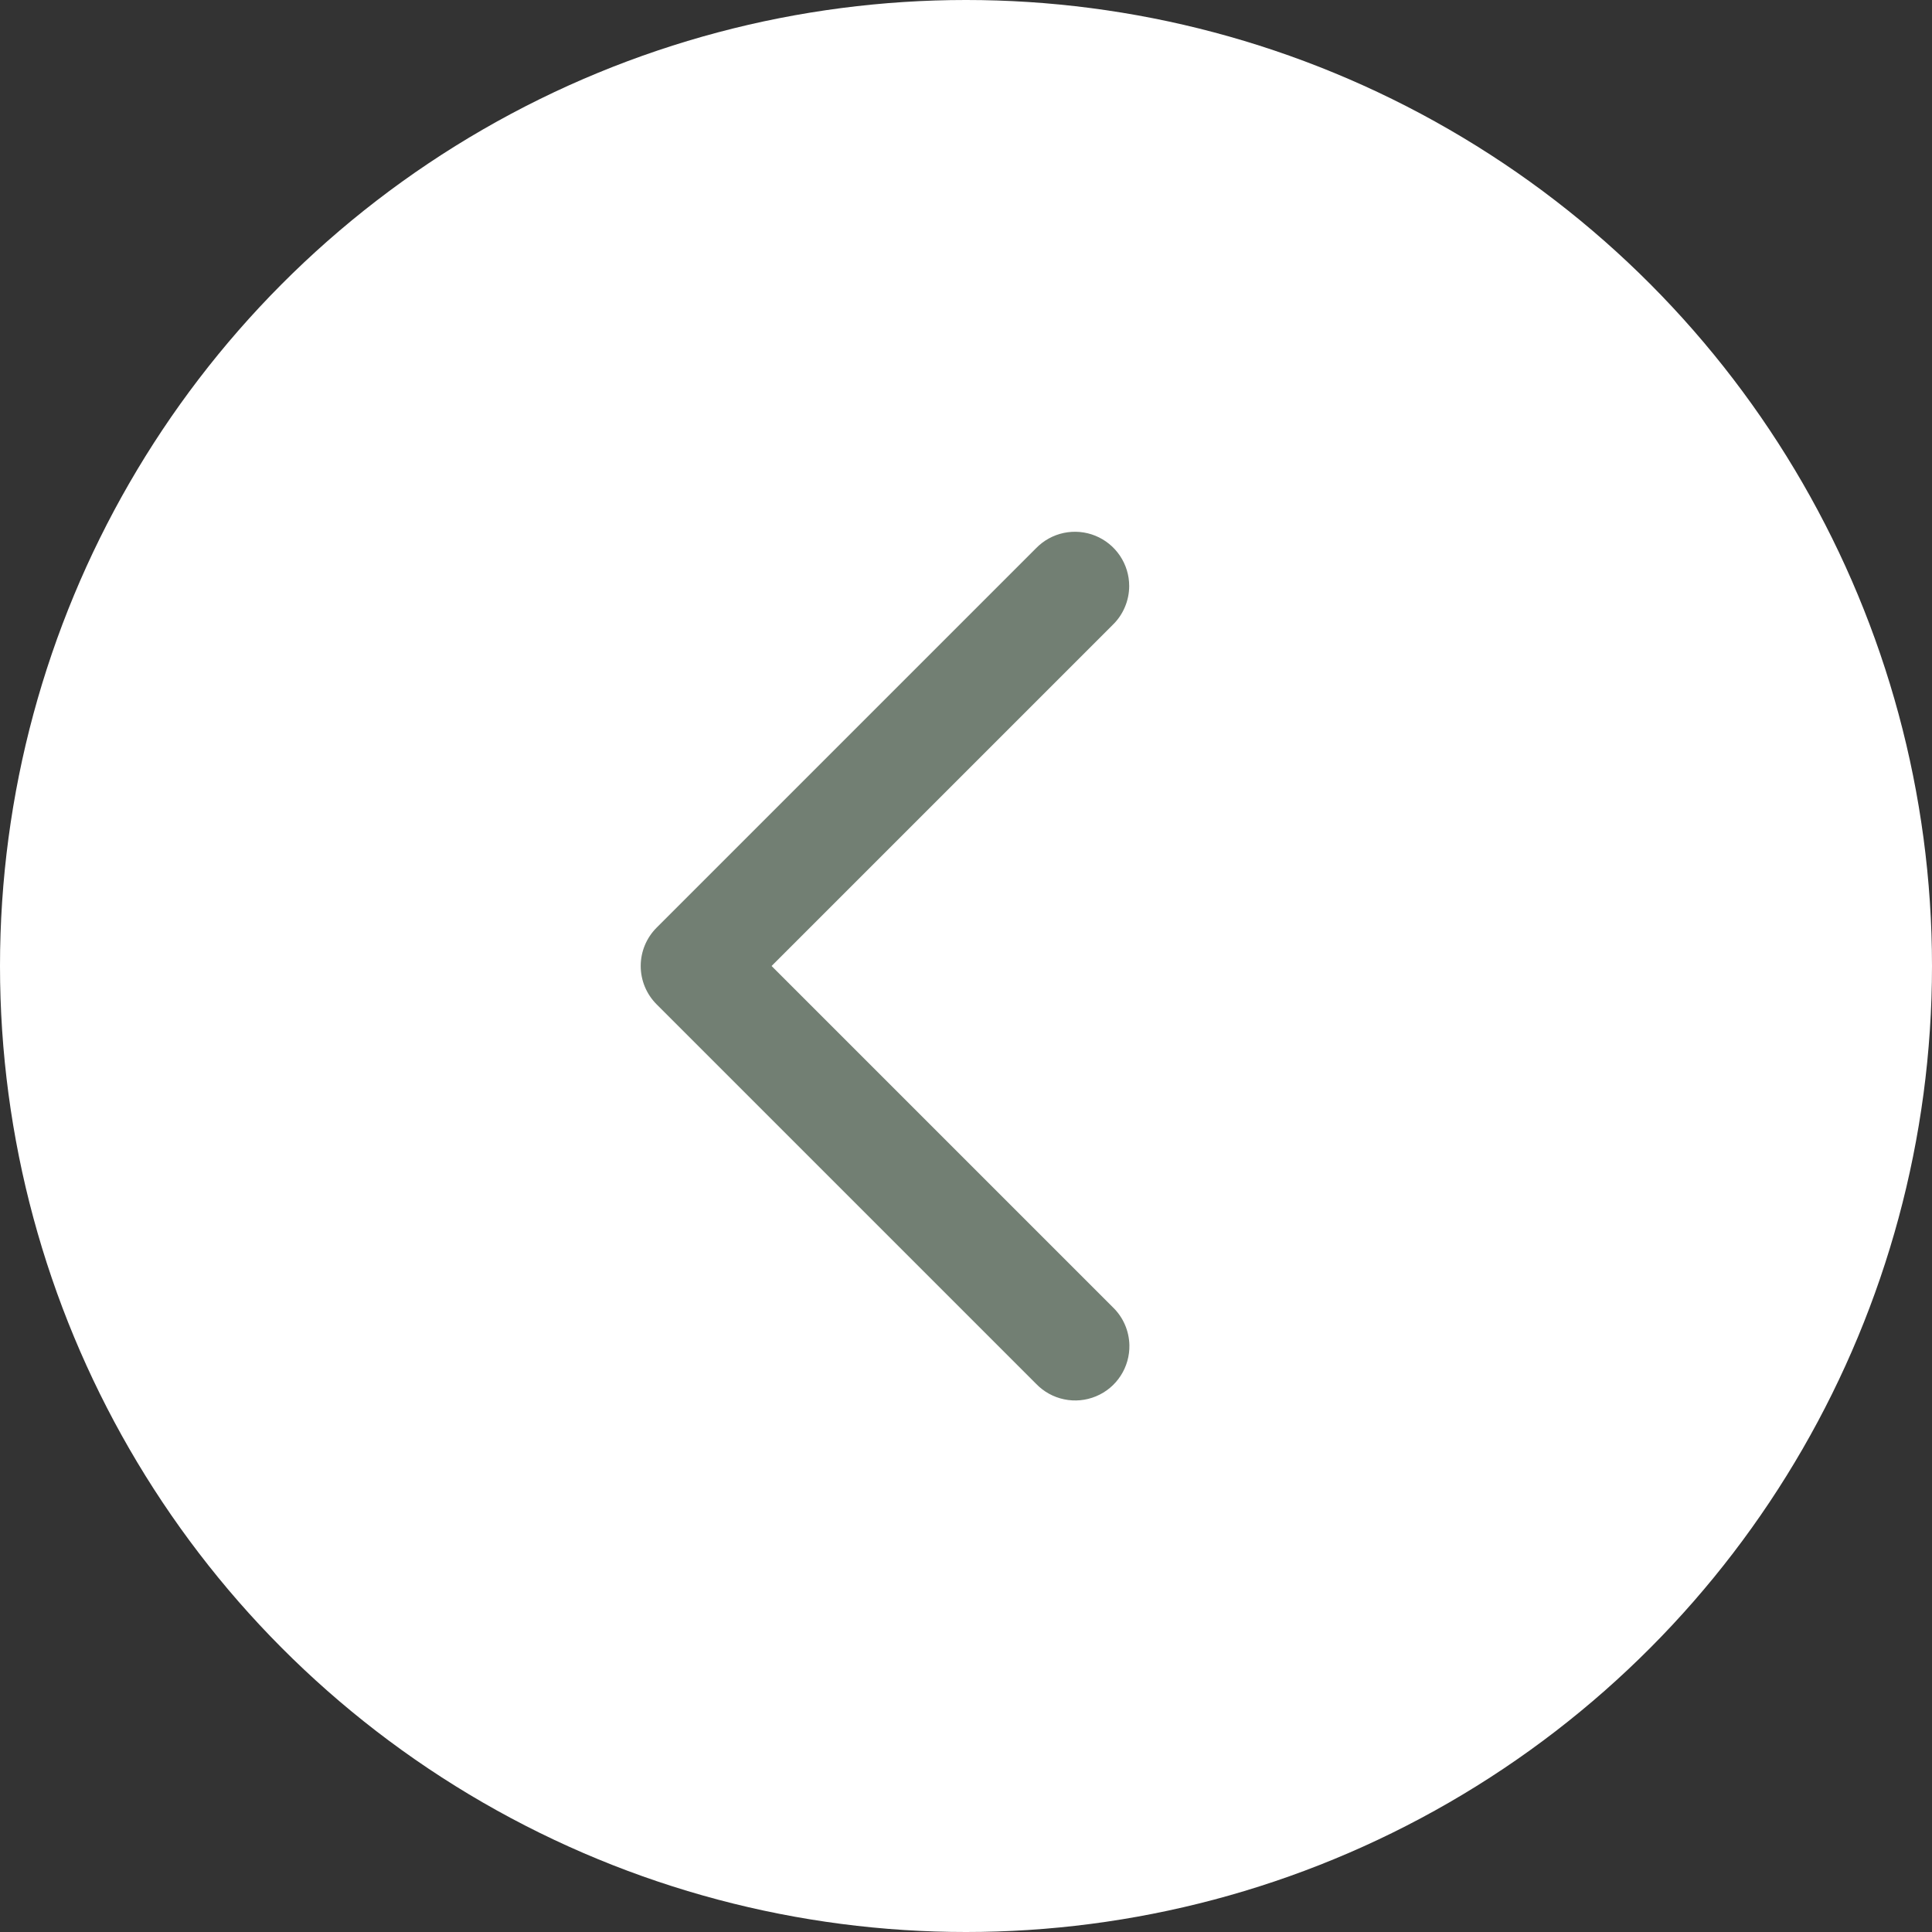
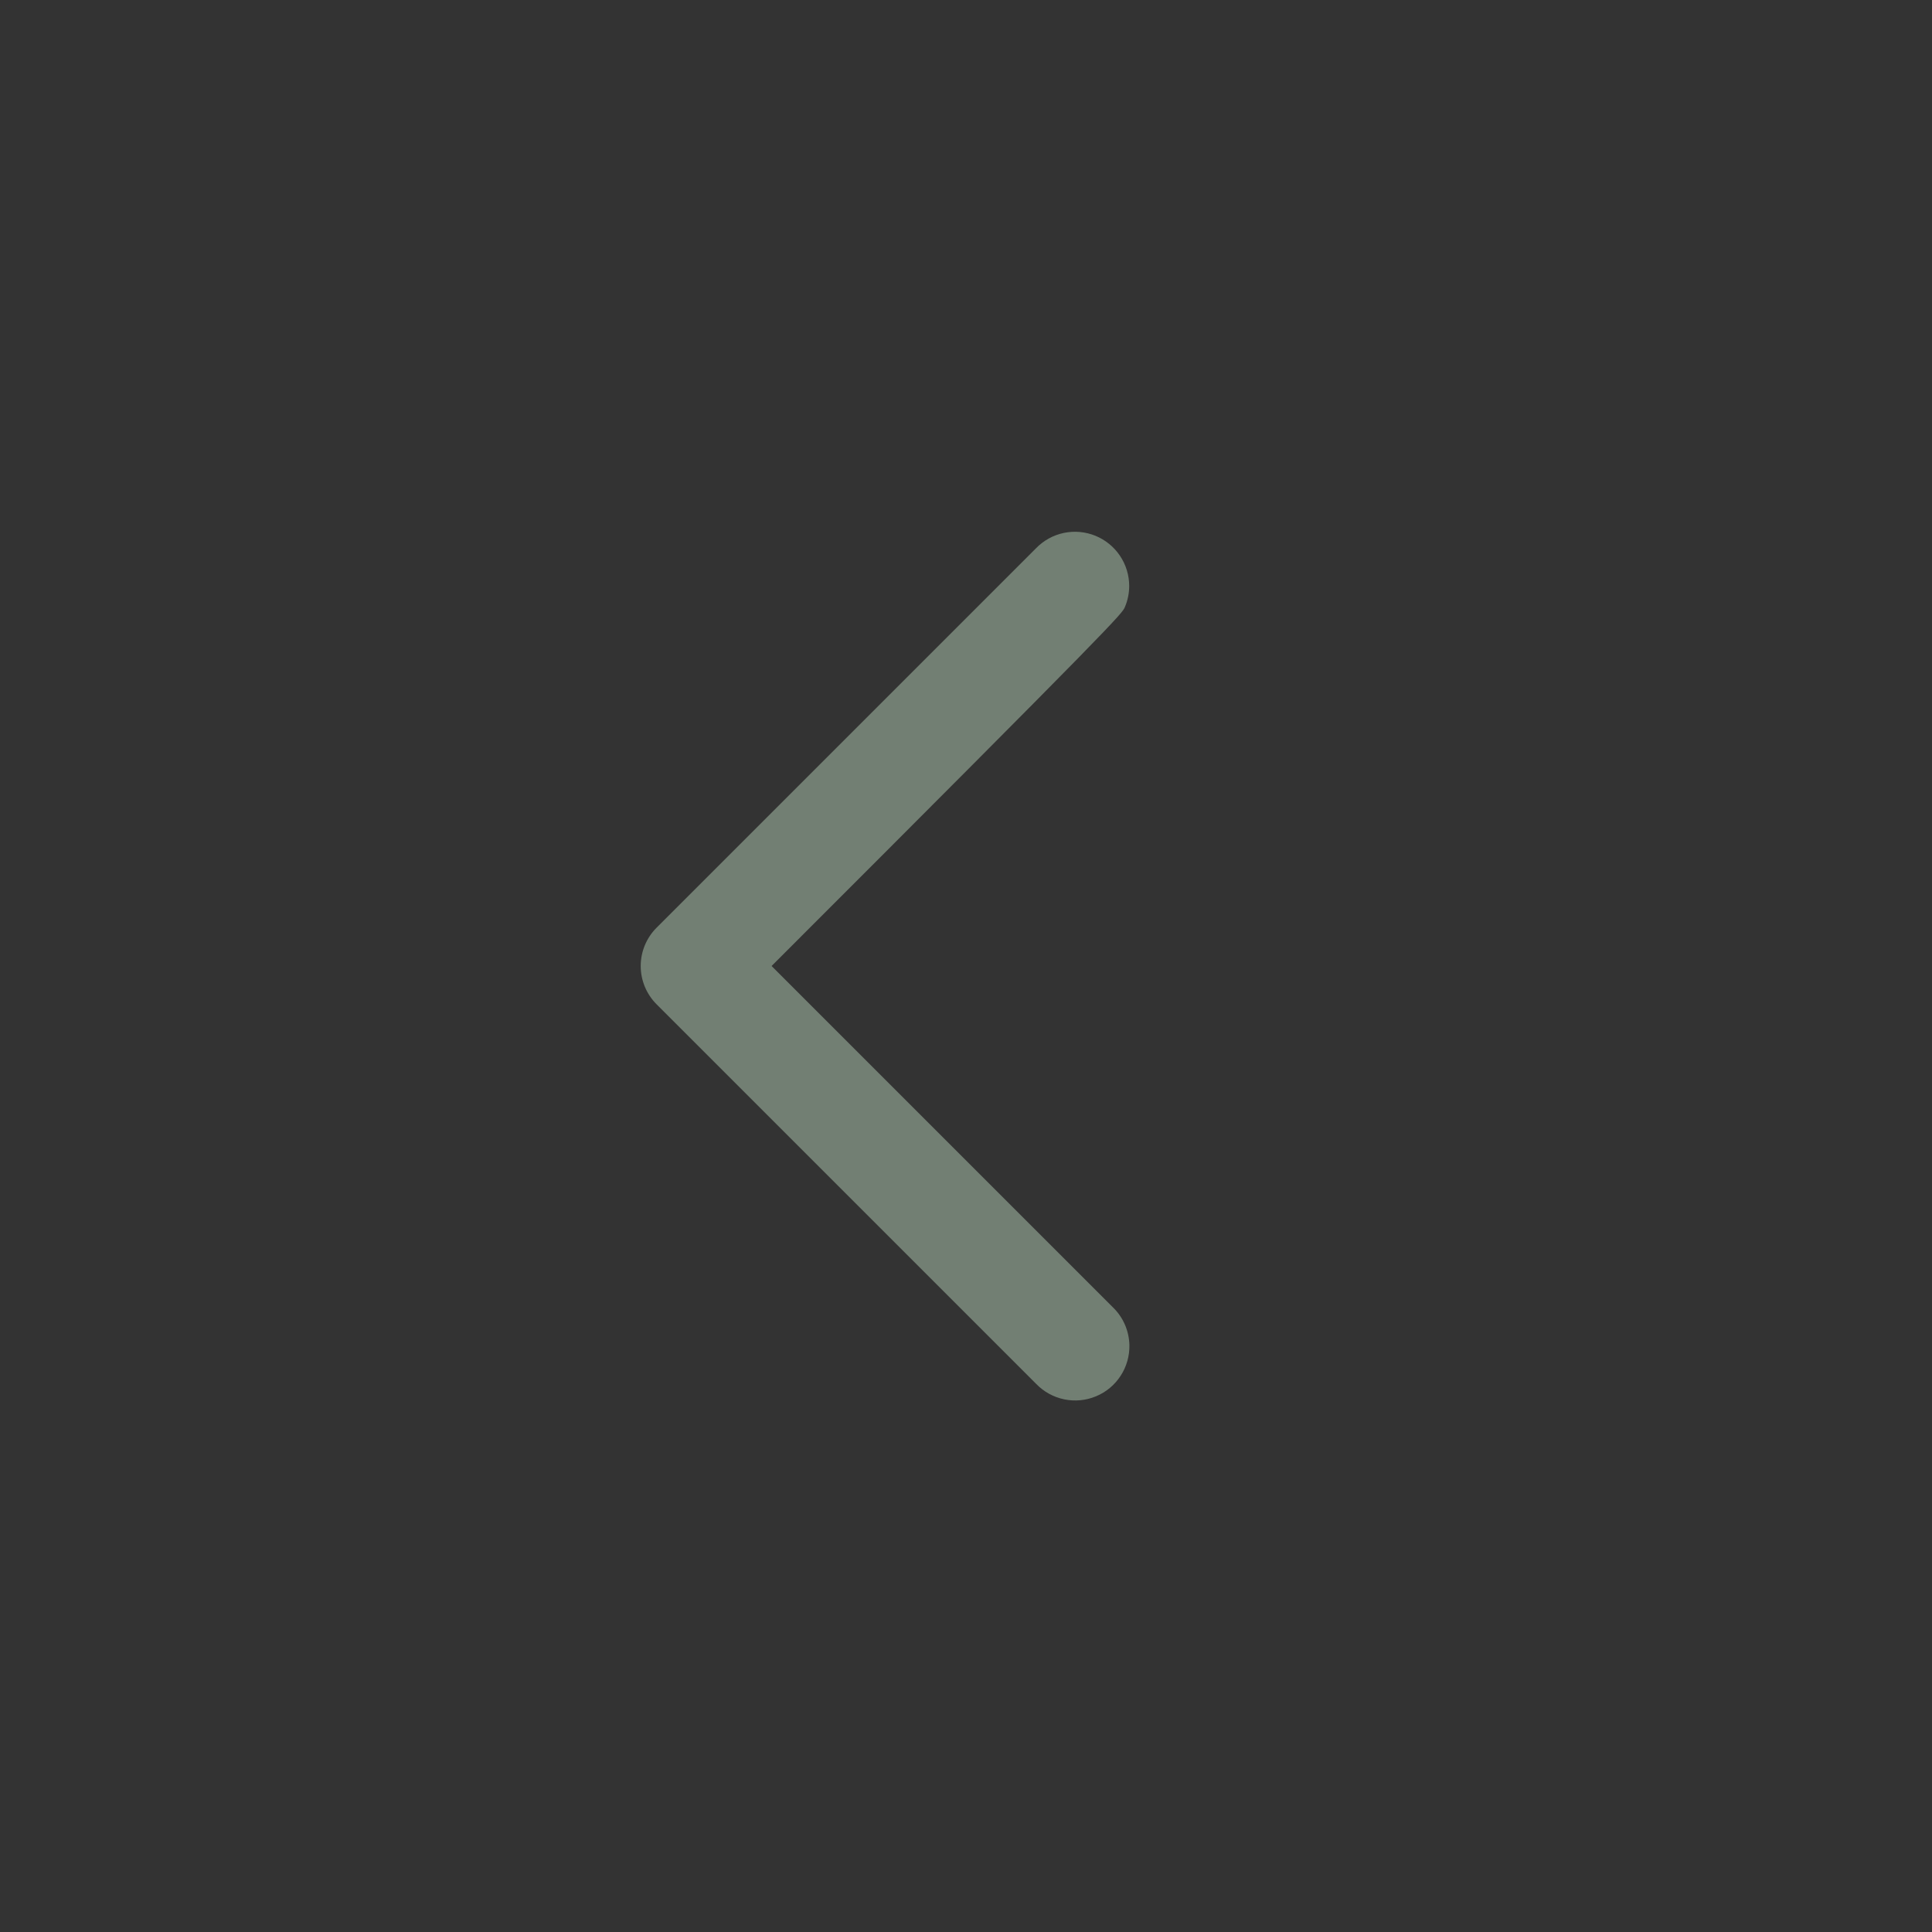
<svg xmlns="http://www.w3.org/2000/svg" width="49" height="49" viewBox="0 0 49 49" fill="none">
  <rect x="0" y="0" width="49" height="49" fill="#333333" stroke="none" />
-   <circle cx="24.5" cy="24.5" r="24.5" fill="white" />
-   <path d="M28.644 34.112C28.635 33.749 28.484 33.404 28.222 33.153L19.569 24.5L28.222 15.847C28.354 15.719 28.459 15.566 28.53 15.396C28.602 15.227 28.639 15.045 28.639 14.862C28.639 14.588 28.557 14.321 28.404 14.094C28.251 13.867 28.034 13.691 27.781 13.588C27.527 13.485 27.249 13.46 26.981 13.516C26.714 13.572 26.469 13.707 26.278 13.903L16.653 23.528C16.395 23.786 16.25 24.135 16.25 24.5C16.25 24.865 16.395 25.214 16.653 25.472L26.278 35.097C26.47 35.297 26.718 35.434 26.989 35.49C27.26 35.547 27.542 35.52 27.798 35.413C28.054 35.307 28.271 35.126 28.422 34.893C28.573 34.661 28.65 34.389 28.644 34.112Z" fill="#727F73" />
+   <path d="M28.644 34.112C28.635 33.749 28.484 33.404 28.222 33.153L19.569 24.5C28.354 15.719 28.459 15.566 28.53 15.396C28.602 15.227 28.639 15.045 28.639 14.862C28.639 14.588 28.557 14.321 28.404 14.094C28.251 13.867 28.034 13.691 27.781 13.588C27.527 13.485 27.249 13.46 26.981 13.516C26.714 13.572 26.469 13.707 26.278 13.903L16.653 23.528C16.395 23.786 16.25 24.135 16.25 24.5C16.25 24.865 16.395 25.214 16.653 25.472L26.278 35.097C26.47 35.297 26.718 35.434 26.989 35.49C27.26 35.547 27.542 35.52 27.798 35.413C28.054 35.307 28.271 35.126 28.422 34.893C28.573 34.661 28.65 34.389 28.644 34.112Z" fill="#727F73" />
</svg>